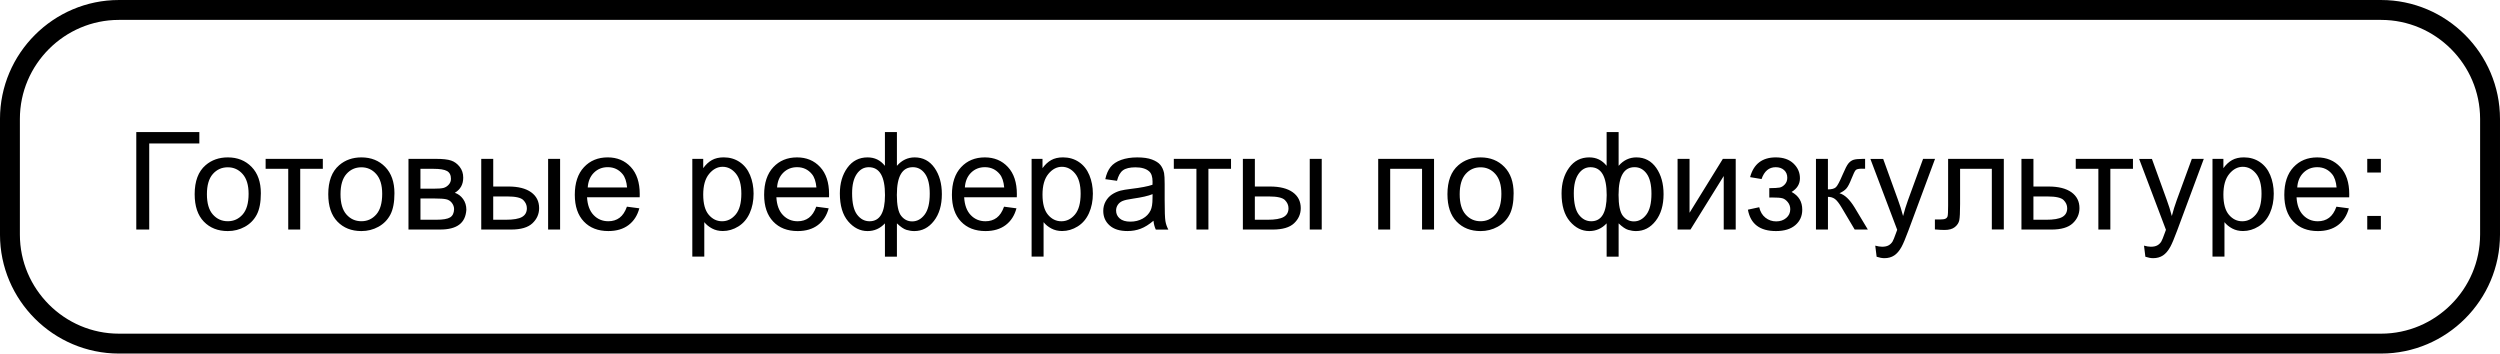
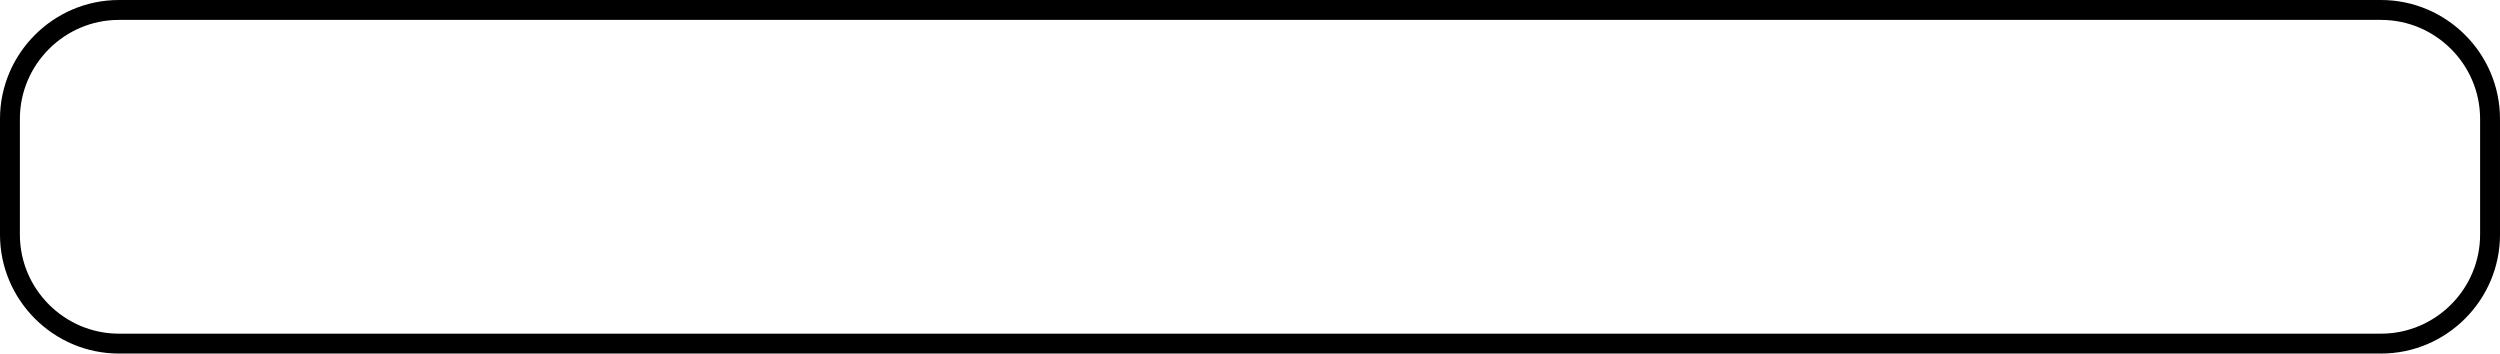
<svg xmlns="http://www.w3.org/2000/svg" xml:space="preserve" width="88.68mm" height="12.541mm" version="1.1" style="shape-rendering:geometricPrecision; text-rendering:geometricPrecision; image-rendering:optimizeQuality; fill-rule:evenodd; clip-rule:evenodd" viewBox="0 0 160764 22735">
  <defs>
    <style type="text/css">
   
    .str0 {stroke:black;stroke-width:1279;stroke-miterlimit:22.926}
    .fil1 {fill:none}
    .fil0 {fill:black;fill-rule:nonzero}
   
  </style>
  </defs>
  <g id="Слой_x0020_1">
-     <path class="fil0" d="M8764 8491l4055 0 0 736 -3223 0 0 5534 -832 0 0 -6270zm3754 3998c0,-839 233,-1461 702,-1865 390,-336 867,-503 1429,-503 623,0 1134,204 1531,613 396,407 594,972 594,1692 0,584 -88,1042 -263,1376 -175,334 -431,594 -766,780 -334,185 -701,277 -1096,277 -636,0 -1150,-203 -1543,-610 -393,-407 -588,-994 -588,-1759zm788 1c0,581 127,1016 381,1303 255,289 575,433 962,433 382,0 700,-144 956,-435 254,-290 381,-733 381,-1327 0,-561 -128,-985 -384,-1273 -255,-289 -574,-433 -953,-433 -387,0 -706,143 -962,431 -254,288 -381,721 -381,1301zm3776 -2274l3678 0 0 639 -1454 0 0 3906 -771 0 0 -3906 -1454 0 0 -639zm4027 2273c0,-839 233,-1461 702,-1865 390,-336 867,-503 1429,-503 623,0 1134,204 1531,613 396,407 594,972 594,1692 0,584 -88,1042 -263,1376 -175,334 -431,594 -766,780 -334,185 -701,277 -1096,277 -636,0 -1150,-203 -1543,-610 -393,-407 -588,-994 -588,-1759zm788 1c0,581 127,1016 381,1303 255,289 575,433 962,433 382,0 700,-144 956,-435 254,-290 381,-733 381,-1327 0,-561 -128,-985 -384,-1273 -255,-289 -574,-433 -953,-433 -387,0 -706,143 -962,431 -254,288 -381,721 -381,1301zm4371 -2274l1773 0c435,0 759,36 972,109 212,73 394,206 546,400 153,196 229,428 229,699 0,218 -45,407 -134,568 -91,162 -225,298 -406,406 213,72 390,204 531,400 140,194 210,426 210,693 -28,431 -182,750 -461,957 -279,209 -685,312 -1216,312l-2045 0 0 -4545zm771 1918l817 0c325,0 550,-17 671,-51 123,-35 232,-104 328,-209 96,-104 144,-229 144,-375 0,-241 -85,-407 -253,-502 -169,-95 -458,-141 -867,-141l-842 0 0 1278zm0 1997l1011 0c435,0 734,-51 896,-152 162,-102 247,-276 255,-526 0,-144 -47,-280 -140,-404 -95,-124 -218,-203 -368,-235 -150,-34 -393,-50 -725,-50l-930 0 0 1366zm8208 -3915l771 0 0 4545 -771 0 0 -4545zm-4300 0l771 0 0 1778 972 0c635,0 1122,123 1465,369 343,247 514,587 514,1020 0,379 -143,703 -429,974 -286,270 -743,404 -1372,404l-1921 0 0 -4545zm771 3915l809 0c486,0 835,-60 1042,-179 209,-120 312,-307 312,-561 0,-197 -77,-372 -231,-527 -155,-153 -495,-231 -1022,-231l-911 0 0 1497zm8598 -841l797 105c-124,463 -356,823 -695,1079 -339,255 -771,384 -1297,384 -663,0 -1188,-204 -1576,-613 -388,-407 -582,-981 -582,-1718 0,-762 196,-1354 588,-1775 393,-422 902,-632 1528,-632 606,0 1101,206 1484,619 384,413 576,994 576,1743 0,45 -1,114 -4,204l-3385 0c29,498 169,880 423,1144 252,264 569,397 947,397 282,0 522,-74 721,-223 200,-149 357,-387 474,-714zm-2522 -1235l2531 0c-34,-382 -131,-668 -290,-860 -244,-296 -562,-445 -952,-445 -353,0 -649,118 -890,355 -239,237 -372,553 -398,950zm6726 4449l0 -6288 701 0 0 597c165,-231 352,-404 560,-520 207,-115 460,-174 756,-174 388,0 730,99 1026,299 296,199 520,480 671,842 150,363 226,760 226,1194 0,463 -83,880 -250,1252 -166,371 -409,655 -727,854 -317,197 -651,296 -1001,296 -257,0 -487,-54 -690,-162 -204,-108 -371,-244 -502,-409l0 2217 -771 0zm701 -3987c0,582 118,1013 353,1292 236,279 522,419 858,419 342,0 633,-144 876,-433 244,-289 365,-736 365,-1341 0,-578 -118,-1010 -356,-1297 -238,-288 -521,-431 -851,-431 -327,0 -616,153 -867,458 -253,307 -378,750 -378,1334zm7270 774l797 105c-124,463 -356,823 -695,1079 -339,255 -771,384 -1297,384 -663,0 -1188,-204 -1576,-613 -388,-407 -582,-981 -582,-1718 0,-762 196,-1354 588,-1775 393,-422 902,-632 1528,-632 606,0 1101,206 1484,619 384,413 576,994 576,1743 0,45 -1,114 -4,204l-3385 0c29,498 169,880 423,1144 252,264 569,397 947,397 282,0 522,-74 721,-223 200,-149 357,-387 474,-714zm-2522 -1235l2531 0c-34,-382 -131,-668 -290,-860 -244,-296 -562,-445 -952,-445 -353,0 -649,118 -890,355 -239,237 -372,553 -398,950zm6937 -3564l771 0 0 2172c159,-183 334,-318 525,-409 190,-89 396,-134 614,-134 537,0 963,225 1279,673 314,448 472,1012 472,1692 0,709 -169,1282 -508,1718 -339,437 -760,655 -1264,655 -165,0 -333,-26 -504,-77 -171,-51 -375,-191 -614,-419l0 2143 -771 0 0 -2143c-153,165 -324,289 -511,372 -187,83 -388,124 -606,124 -476,0 -892,-209 -1248,-625 -356,-418 -534,-1014 -534,-1791 0,-658 161,-1208 483,-1654 323,-445 755,-668 1299,-668 229,0 435,45 620,134 185,90 350,226 496,409l0 -2172zm766 4017c0,683 94,1141 282,1376 187,235 422,352 704,352 312,0 579,-144 800,-434 220,-288 330,-737 330,-1346 0,-574 -102,-1003 -305,-1284 -203,-282 -464,-422 -782,-422 -342,0 -597,146 -769,439 -172,293 -258,733 -258,1318zm-2877 -88c0,641 108,1102 323,1384 215,282 480,423 798,423 333,0 582,-140 747,-420 164,-280 247,-702 247,-1262 0,-598 -86,-1047 -260,-1346 -174,-299 -435,-448 -785,-448 -315,0 -572,146 -772,438 -199,292 -298,702 -298,1232zm9772 870l797 105c-124,463 -356,823 -695,1079 -339,255 -771,384 -1297,384 -663,0 -1188,-204 -1576,-613 -388,-407 -582,-981 -582,-1718 0,-762 196,-1354 588,-1775 393,-422 902,-632 1528,-632 606,0 1101,206 1484,619 384,413 576,994 576,1743 0,45 -1,114 -4,204l-3385 0c29,498 169,880 423,1144 252,264 569,397 947,397 282,0 522,-74 721,-223 200,-149 357,-387 474,-714zm-2522 -1235l2531 0c-34,-382 -131,-668 -290,-860 -244,-296 -562,-445 -952,-445 -353,0 -649,118 -890,355 -239,237 -372,553 -398,950zm4293 4449l0 -6288 701 0 0 597c165,-231 352,-404 560,-520 207,-115 460,-174 756,-174 388,0 730,99 1026,299 296,199 520,480 671,842 150,363 226,760 226,1194 0,463 -83,880 -250,1252 -166,371 -409,655 -727,854 -317,197 -651,296 -1001,296 -257,0 -487,-54 -690,-162 -204,-108 -371,-244 -502,-409l0 2217 -771 0zm701 -3987c0,582 118,1013 353,1292 236,279 522,419 858,419 342,0 633,-144 876,-433 244,-289 365,-736 365,-1341 0,-578 -118,-1010 -356,-1297 -238,-288 -521,-431 -851,-431 -327,0 -616,153 -867,458 -253,307 -378,750 -378,1334zm7139 1675c-286,244 -562,415 -826,515 -264,101 -547,150 -851,150 -499,0 -883,-121 -1152,-365 -268,-242 -403,-553 -403,-931 0,-222 51,-425 152,-609 102,-184 235,-330 398,-441 165,-111 349,-195 555,-252 152,-40 381,-77 686,-115 622,-73 1081,-162 1375,-264 3,-105 4,-172 4,-200 0,-312 -73,-533 -219,-661 -197,-174 -490,-260 -879,-260 -363,0 -632,64 -804,191 -174,127 -301,352 -384,676l-753 -105c69,-323 181,-584 338,-782 158,-198 385,-350 683,-458 296,-106 642,-160 1033,-160 388,0 705,45 949,137 242,92 422,206 536,344 114,139 194,314 241,525 25,131 38,368 38,708l0 1022c0,714 16,1165 48,1356 31,191 95,374 188,549l-806 0c-77,-162 -127,-352 -149,-569zm-61 -1708c-280,114 -701,210 -1261,289 -318,45 -543,96 -674,153 -131,57 -232,140 -303,248 -72,109 -108,231 -108,365 0,203 77,374 233,509 156,136 384,204 683,204 296,0 560,-64 793,-194 231,-128 401,-305 509,-528 83,-174 124,-429 124,-766l4 -280zm1367 -2268l3678 0 0 639 -1454 0 0 3906 -771 0 0 -3906 -1454 0 0 -639zm8740 0l771 0 0 4545 -771 0 0 -4545zm-4300 0l771 0 0 1778 972 0c635,0 1122,123 1465,369 343,247 514,587 514,1020 0,379 -143,703 -429,974 -286,270 -743,404 -1372,404l-1921 0 0 -4545zm771 3915l809 0c486,0 835,-60 1042,-179 209,-120 312,-307 312,-561 0,-197 -77,-372 -231,-527 -155,-153 -495,-231 -1022,-231l-911 0 0 1497zm7931 -3915l3591 0 0 4545 -771 0 0 -3906 -2049 0 0 3906 -771 0 0 -4545zm4453 2273c0,-839 233,-1461 702,-1865 390,-336 867,-503 1429,-503 623,0 1134,204 1531,613 396,407 594,972 594,1692 0,584 -88,1042 -263,1376 -175,334 -431,594 -766,780 -334,185 -701,277 -1096,277 -636,0 -1150,-203 -1543,-610 -393,-407 -588,-994 -588,-1759zm788 1c0,581 127,1016 381,1303 255,289 575,433 962,433 382,0 700,-144 956,-435 254,-290 381,-733 381,-1327 0,-561 -128,-985 -384,-1273 -255,-289 -574,-433 -953,-433 -387,0 -706,143 -962,431 -254,288 -381,721 -381,1301zm9449 -3999l771 0 0 2172c159,-183 334,-318 525,-409 190,-89 396,-134 614,-134 537,0 963,225 1279,673 314,448 472,1012 472,1692 0,709 -169,1282 -508,1718 -339,437 -760,655 -1264,655 -165,0 -333,-26 -504,-77 -171,-51 -375,-191 -614,-419l0 2143 -771 0 0 -2143c-153,165 -324,289 -511,372 -187,83 -388,124 -606,124 -476,0 -892,-209 -1248,-625 -356,-418 -534,-1014 -534,-1791 0,-658 161,-1208 483,-1654 323,-445 755,-668 1299,-668 229,0 435,45 620,134 185,90 350,226 496,409l0 -2172zm766 4017c0,683 94,1141 282,1376 187,235 422,352 704,352 312,0 579,-144 800,-434 220,-288 330,-737 330,-1346 0,-574 -102,-1003 -305,-1284 -203,-282 -464,-422 -782,-422 -342,0 -597,146 -769,439 -172,293 -258,733 -258,1318zm-2877 -88c0,641 108,1102 323,1384 215,282 480,423 798,423 333,0 582,-140 747,-420 164,-280 247,-702 247,-1262 0,-598 -86,-1047 -260,-1346 -174,-299 -435,-448 -785,-448 -315,0 -572,146 -772,438 -199,292 -298,702 -298,1232zm6672 -2204l771 0 0 3466 2141 -3466 828 0 0 4545 -771 0 0 -3444 -2138 3444 -830 0 0 -4545zm5899 2487l0 -604c324,-3 546,-16 663,-38 118,-23 231,-91 336,-204 105,-114 158,-255 158,-426 0,-206 -69,-372 -207,-495 -139,-124 -317,-185 -537,-185 -433,0 -737,254 -911,762l-736 -123c228,-846 779,-1270 1652,-1270 485,0 864,131 1140,396 276,264 413,579 413,946 0,369 -179,664 -537,881 229,123 400,279 515,469 114,190 171,414 171,674 0,407 -149,737 -445,991 -298,254 -712,381 -1247,381 -1036,0 -1638,-458 -1803,-1375l727 -158c66,289 199,514 400,673 201,159 431,238 690,238 260,0 476,-73 648,-220 172,-146 259,-333 259,-561 0,-177 -54,-330 -162,-461 -108,-131 -223,-213 -346,-245 -123,-34 -344,-50 -666,-50 -26,0 -85,1 -175,4zm2999 -2487l771 0 0 1962c245,0 417,-47 517,-142 98,-93 242,-366 435,-820 152,-359 274,-596 368,-709 95,-114 203,-191 325,-231 124,-39 321,-60 591,-60l155 0 0 635 -214 -4c-203,0 -333,31 -390,90 -60,63 -152,250 -274,561 -117,298 -223,504 -321,617 -96,114 -247,217 -449,312 331,89 658,397 979,925l845 1408 -846 0 -833 -1404c-168,-285 -314,-472 -438,-562 -125,-90 -274,-136 -448,-136l0 2102 -771 0 0 -4545zm3903 6292l-88 -712c169,45 315,69 441,69 172,0 309,-29 412,-86 104,-57 188,-137 254,-239 48,-77 127,-268 235,-575 15,-42 36,-105 69,-188l-1725 -4560 823 0 949 2624c124,331 233,682 331,1049 89,-346 194,-687 317,-1023l969 -2651 769 0 -1718 4624c-185,498 -330,839 -433,1028 -137,252 -295,438 -471,556 -178,118 -390,177 -635,177 -149,0 -315,-31 -498,-92zm4597 -6292l3582 0 0 4541 -771 0 0 -3901 -2041 0 0 2261c0,527 -17,874 -51,1043 -35,168 -128,314 -282,439 -155,126 -377,188 -667,188 -179,0 -387,-12 -620,-34l0 -641 337 0c159,0 273,-16 342,-49 69,-32 114,-85 137,-156 22,-71 34,-303 34,-696l0 -2995zm4716 0l771 0 0 1778 975 0c636,0 1125,123 1470,369 343,247 515,587 515,1020 0,379 -143,703 -431,974 -286,270 -744,404 -1375,404l-1925 0 0 -4545zm771 3915l811 0c489,0 838,-60 1046,-179 209,-120 314,-307 314,-561 0,-197 -77,-372 -232,-527 -155,-153 -496,-231 -1026,-231l-914 0 0 1497zm2722 -3915l3678 0 0 639 -1454 0 0 3906 -771 0 0 -3906 -1454 0 0 -639zm4476 6292l-88 -712c169,45 315,69 441,69 172,0 309,-29 412,-86 104,-57 188,-137 254,-239 48,-77 127,-268 235,-575 15,-42 36,-105 69,-188l-1725 -4560 823 0 949 2624c124,331 233,682 331,1049 89,-346 194,-687 317,-1023l969 -2651 769 0 -1718 4624c-185,498 -330,839 -433,1028 -137,252 -295,438 -471,556 -178,118 -390,177 -635,177 -149,0 -315,-31 -498,-92zm4316 -4l0 -6288 701 0 0 597c165,-231 352,-404 560,-520 207,-115 460,-174 756,-174 388,0 730,99 1026,299 296,199 520,480 671,842 150,363 226,760 226,1194 0,463 -83,880 -250,1252 -166,371 -409,655 -727,854 -317,197 -651,296 -1001,296 -257,0 -487,-54 -690,-162 -204,-108 -371,-244 -502,-409l0 2217 -771 0zm701 -3987c0,582 118,1013 353,1292 236,279 522,419 858,419 342,0 633,-144 876,-433 244,-289 365,-736 365,-1341 0,-578 -118,-1010 -356,-1297 -238,-288 -521,-431 -851,-431 -327,0 -616,153 -867,458 -253,307 -378,750 -378,1334zm7270 774l797 105c-124,463 -356,823 -695,1079 -339,255 -771,384 -1297,384 -663,0 -1188,-204 -1576,-613 -388,-407 -582,-981 -582,-1718 0,-762 196,-1354 588,-1775 393,-422 902,-632 1528,-632 606,0 1101,206 1484,619 384,413 576,994 576,1743 0,45 -1,114 -4,204l-3385 0c29,498 169,880 423,1144 252,264 569,397 947,397 282,0 522,-74 721,-223 200,-149 357,-387 474,-714zm-2522 -1235l2531 0c-34,-382 -131,-668 -290,-860 -244,-296 -562,-445 -952,-445 -353,0 -649,118 -890,355 -239,237 -372,553 -398,950zm4503 -963l0 -876 876 0 0 876 -876 0zm0 3669l0 -876 876 0 0 876 -876 0z" />
    <path class="fil1 str0" d="M7645 640l145473 0c3853,0 7006,3153 7006,7006l0 7444c0,3853 -3153,7006 -7006,7006l-145473 0c-3853,0 -7006,-3153 -7006,-7006l0 -7444c0,-3853 3153,-7006 7006,-7006z" />
  </g>
</svg>